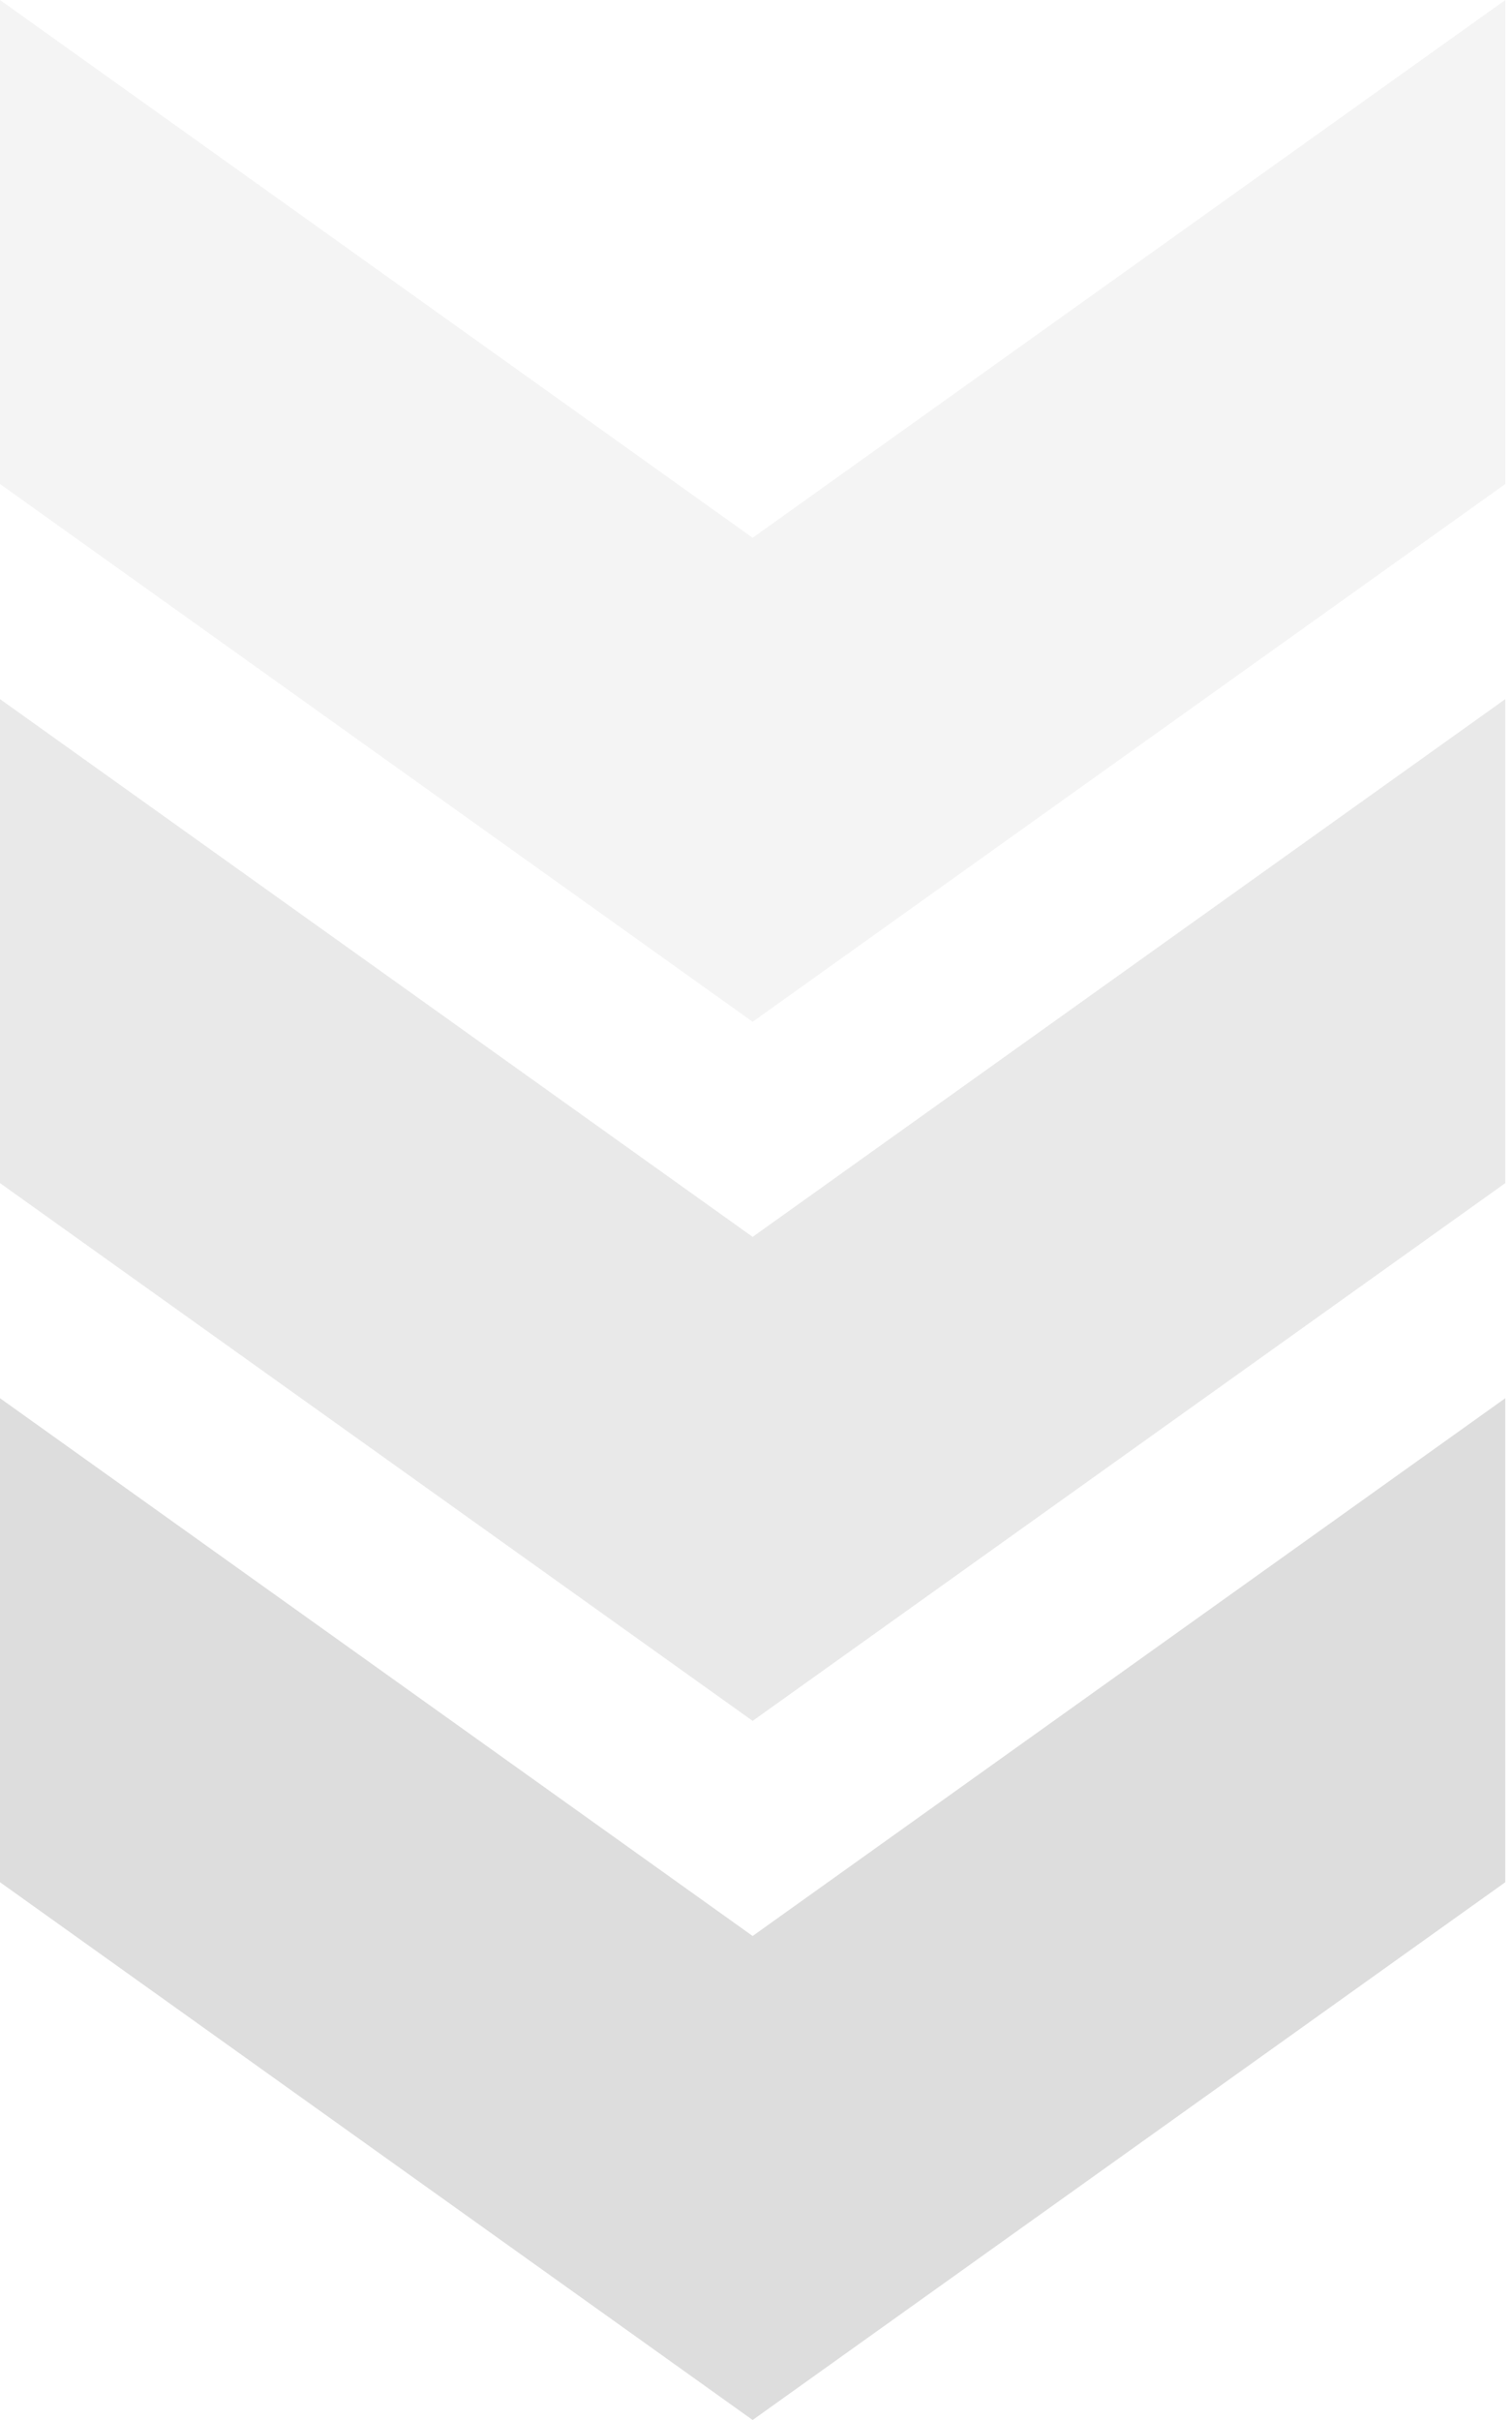
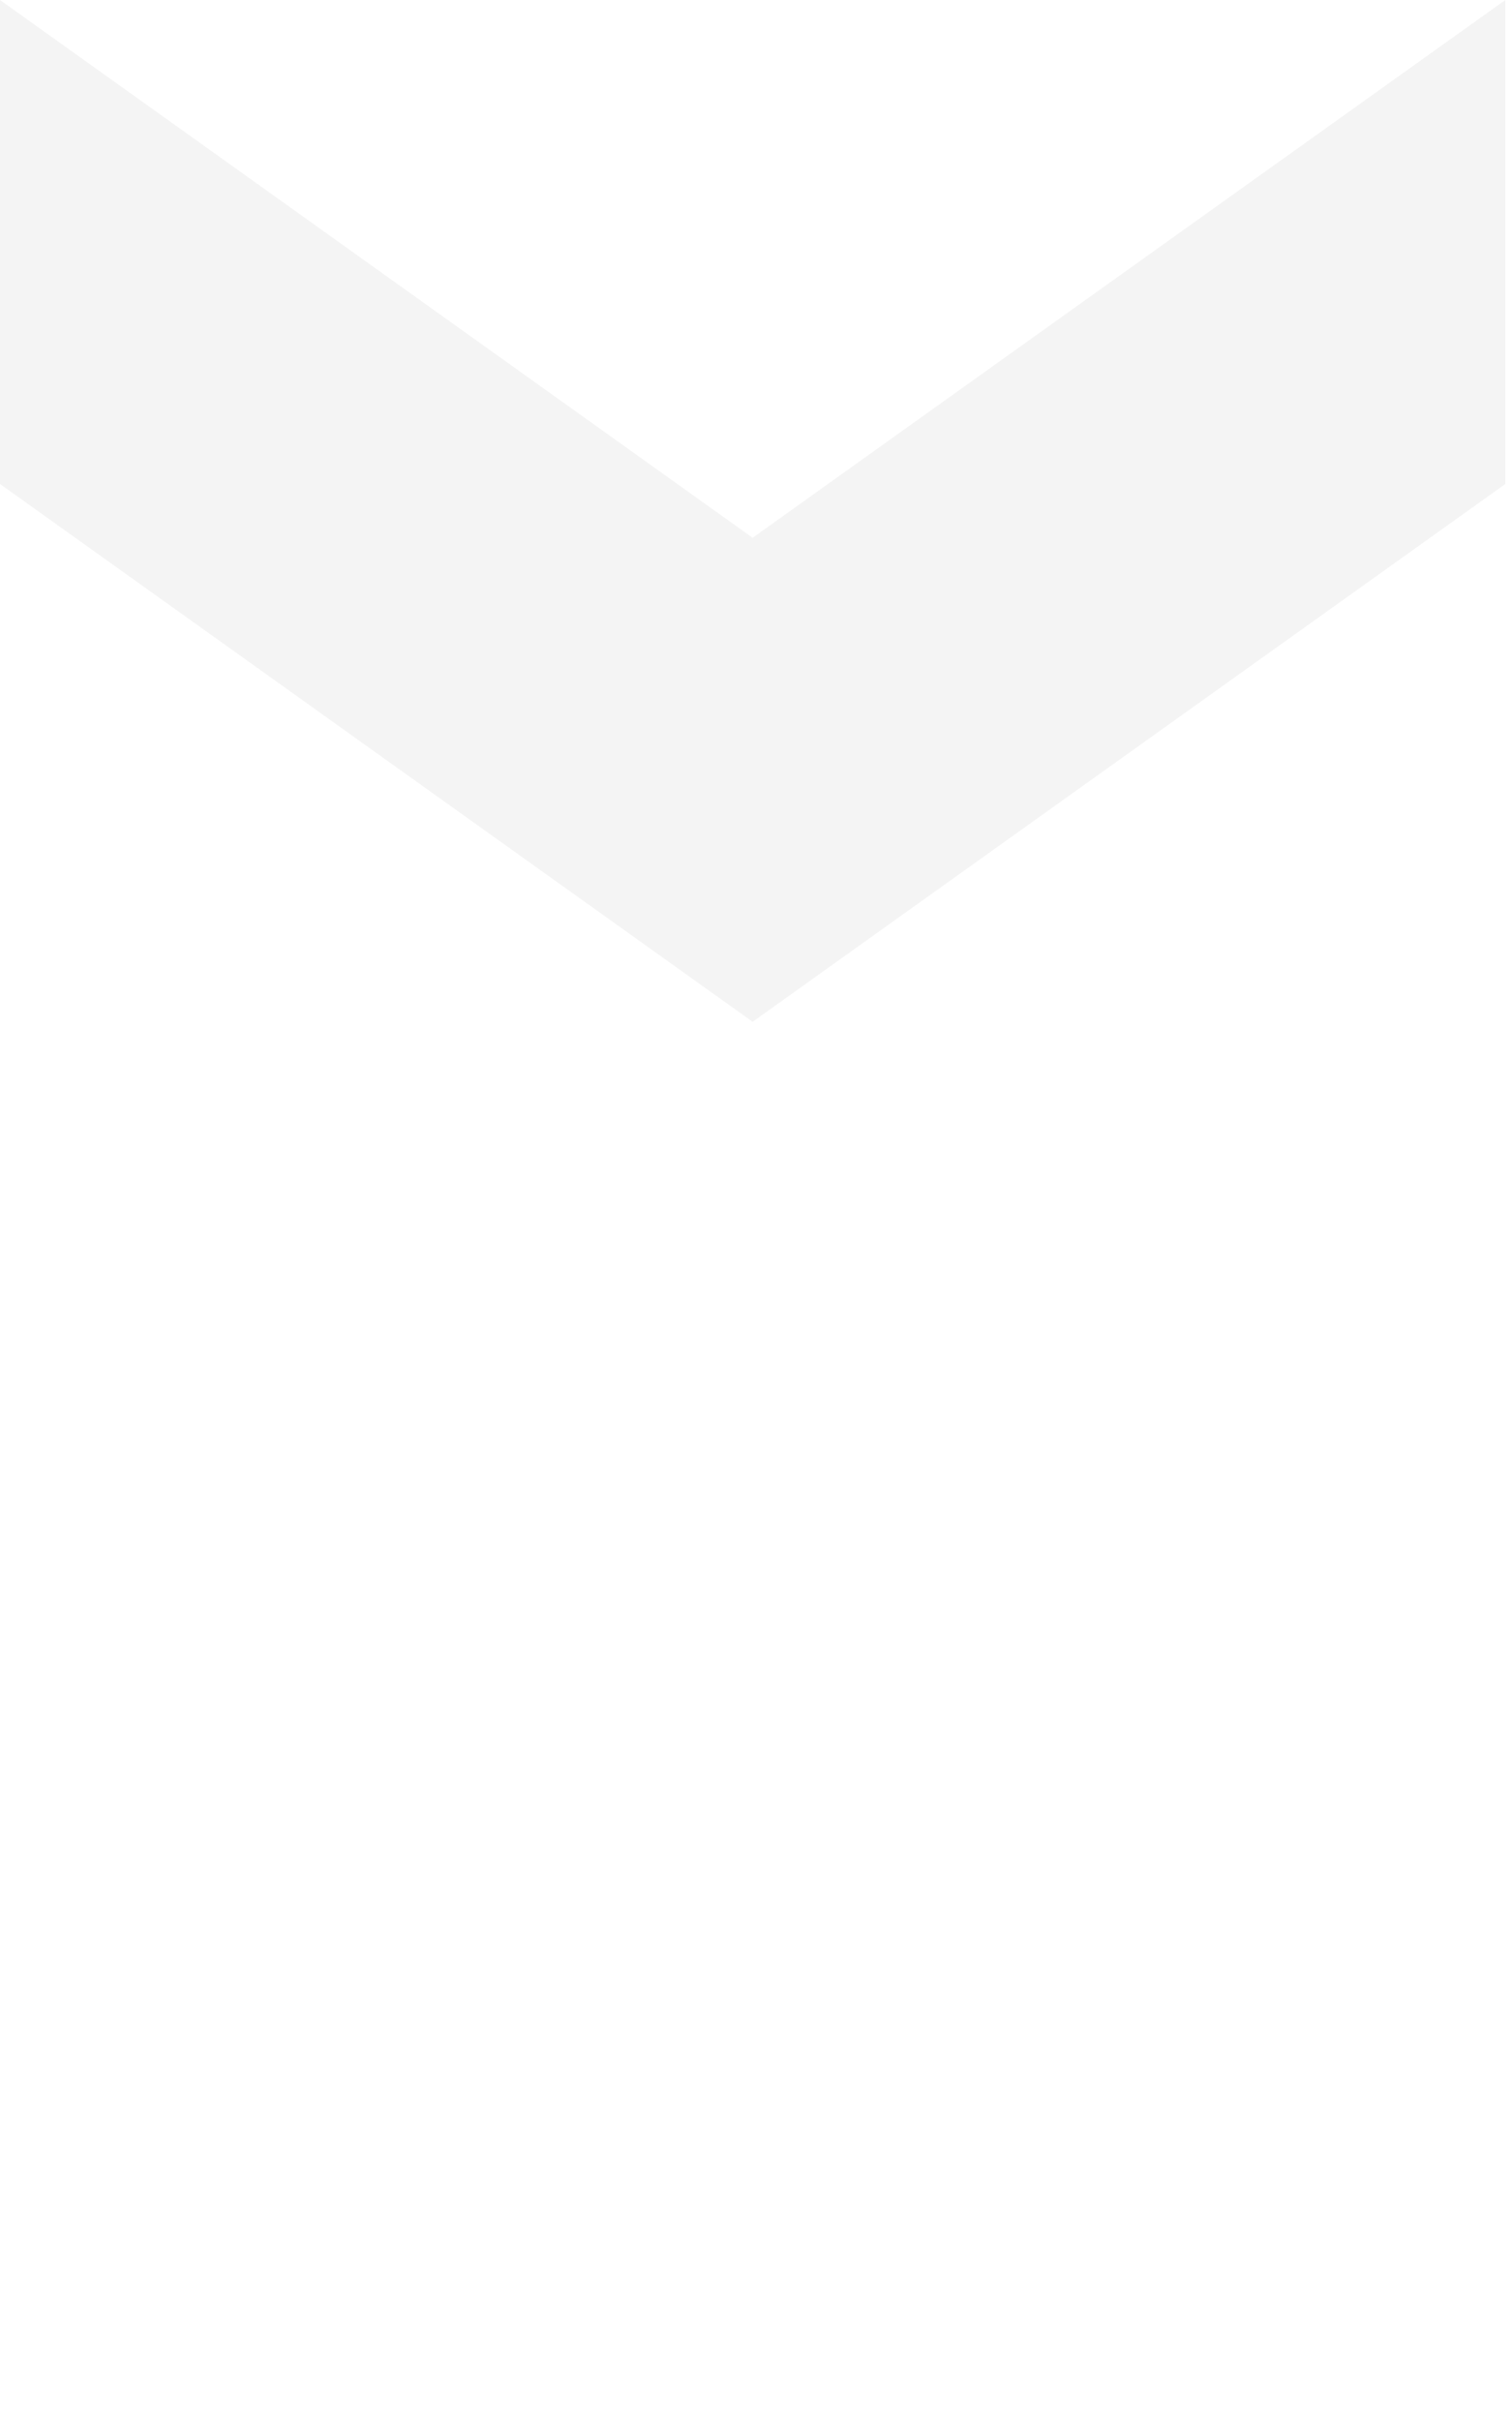
<svg xmlns="http://www.w3.org/2000/svg" width="50" height="80" viewBox="0 0 50 80" fill="none">
  <path d="M49.778 16L49.778 0L24.889 17.778L6.10352e-05 -2.17586e-06L6.03358e-05 16L24.889 33.778L49.778 16Z" fill="#1E1E1E" fill-opacity="0.05" />
-   <path d="M49.778 39.111L49.778 23.111L24.889 40.889L6.10352e-05 23.111L6.03358e-05 39.111L24.889 56.889L49.778 39.111Z" fill="#1E1E1E" fill-opacity="0.1" />
-   <path d="M49.778 62.222L49.778 46.222L24.889 64L6.10352e-05 46.222L6.03358e-05 62.222L24.889 80L49.778 62.222Z" fill="#1E1E1E" fill-opacity="0.15" />
</svg>